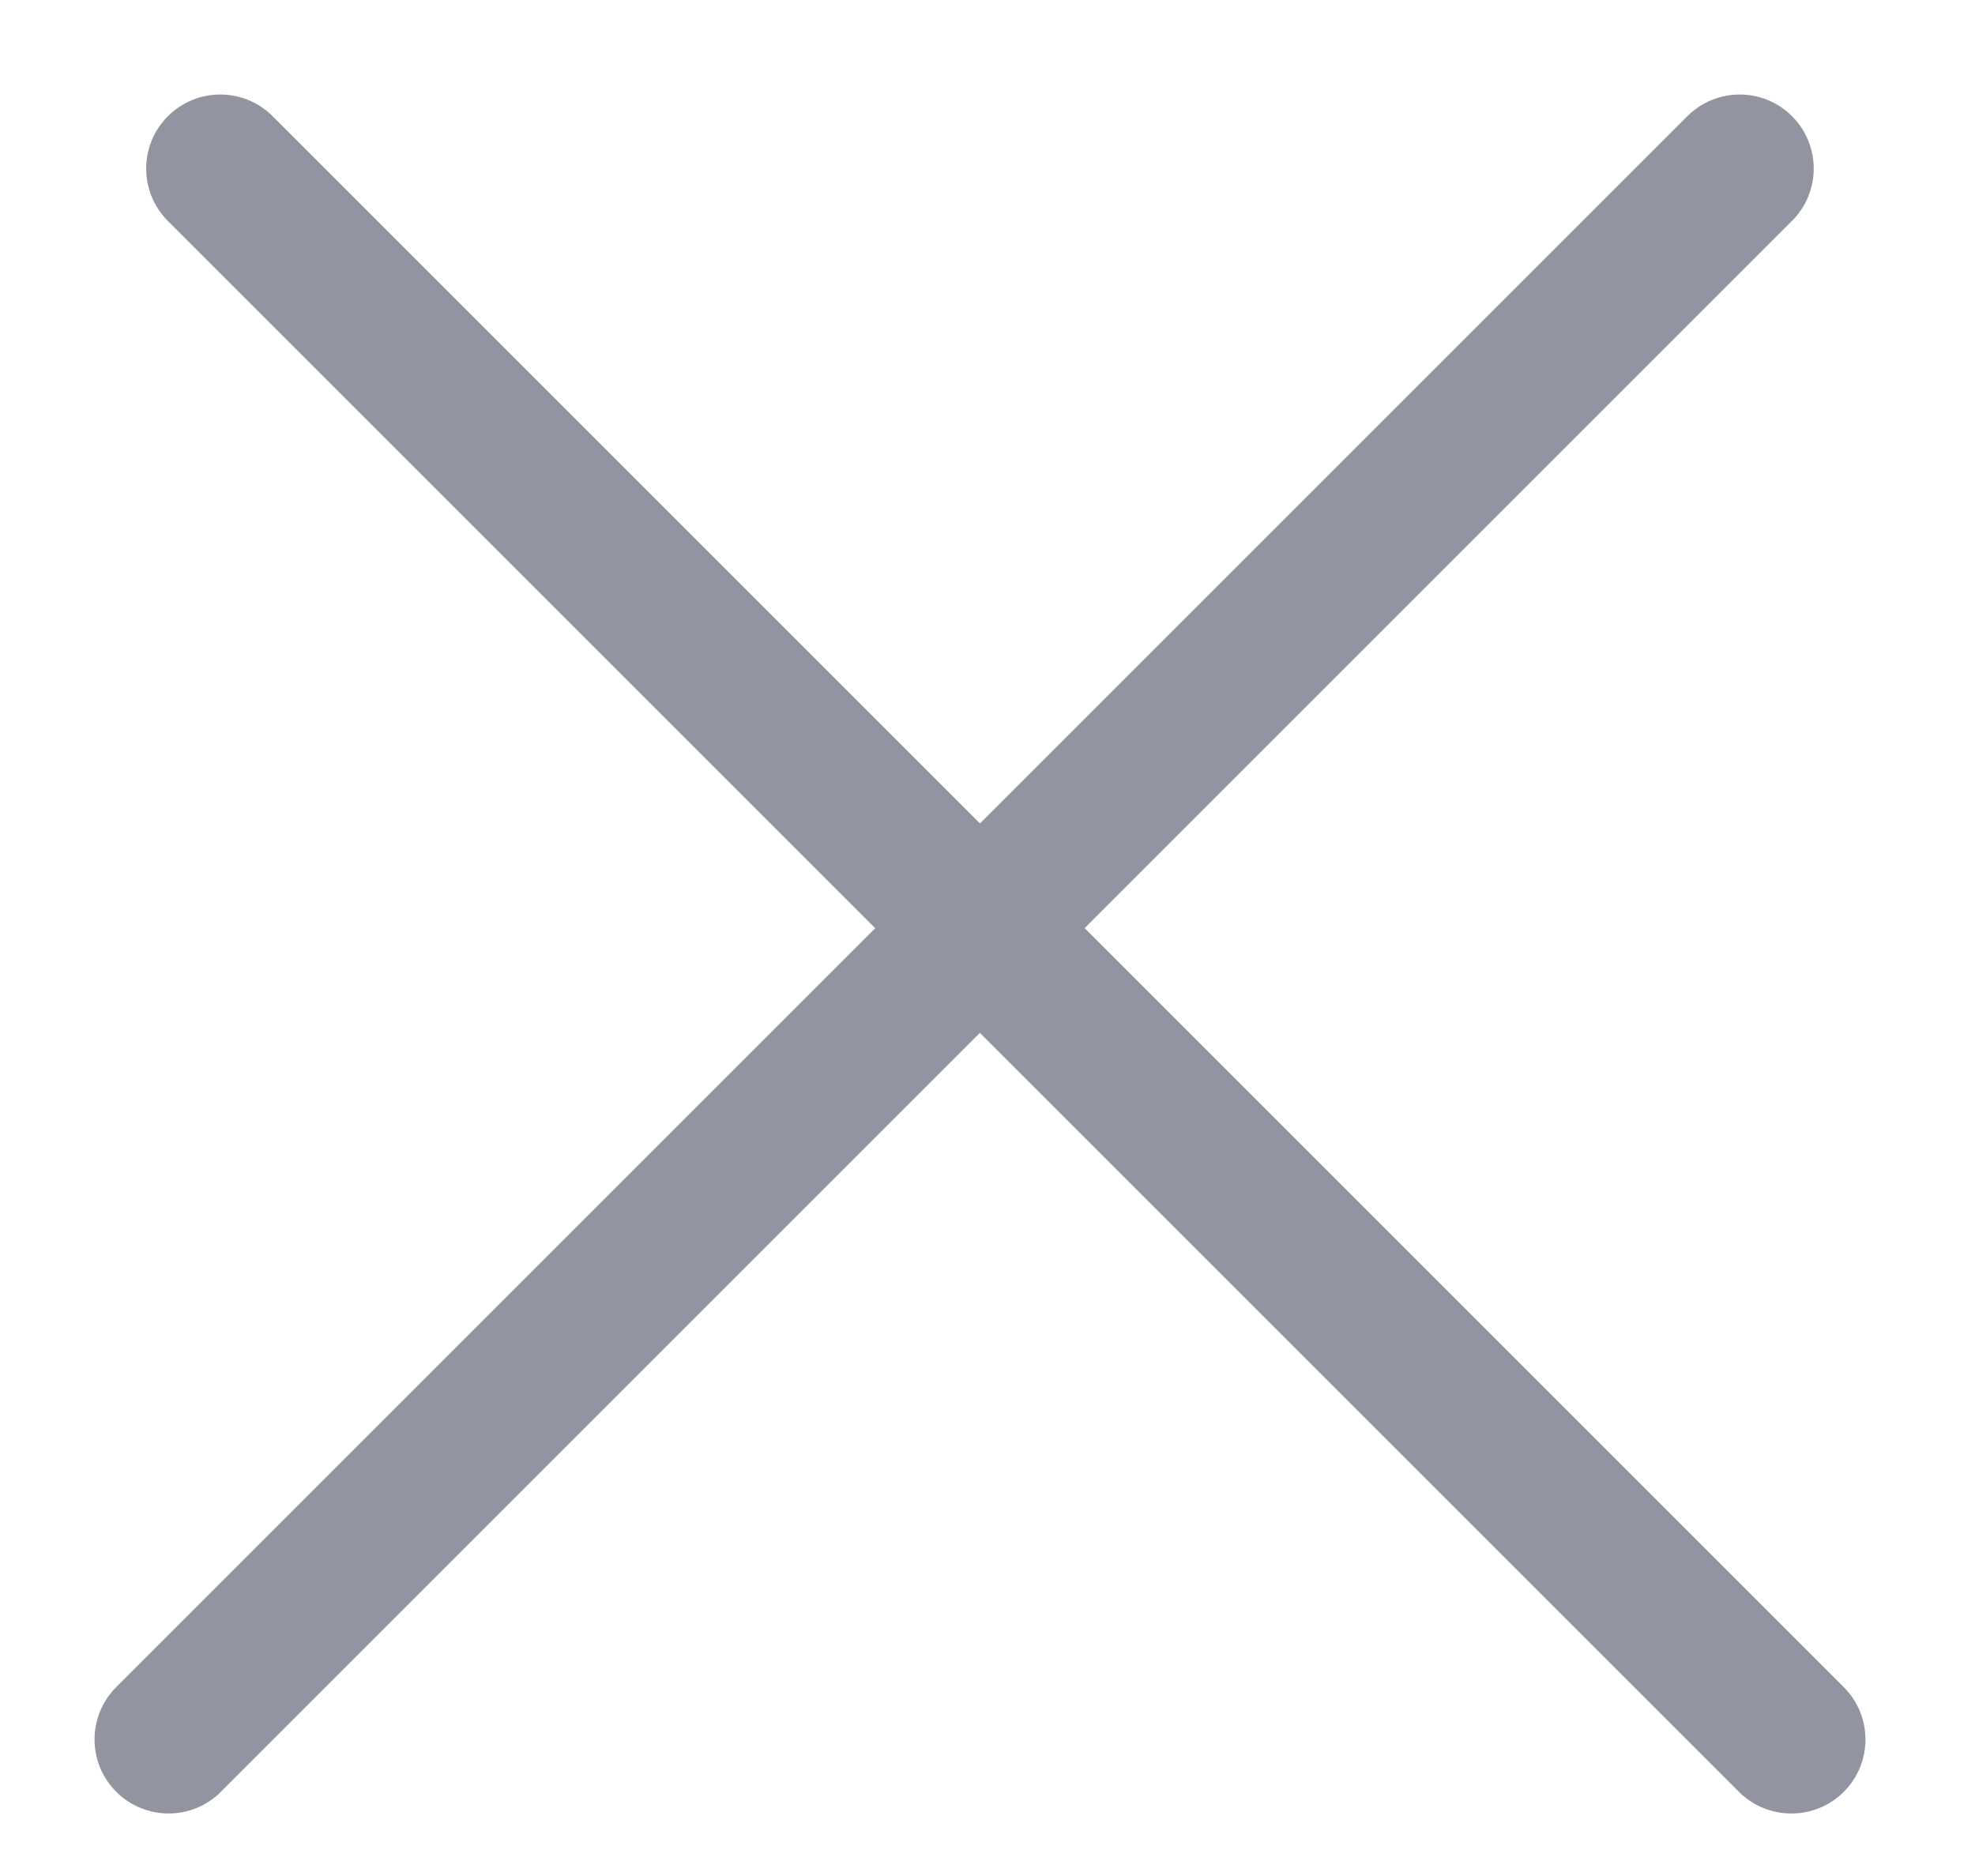
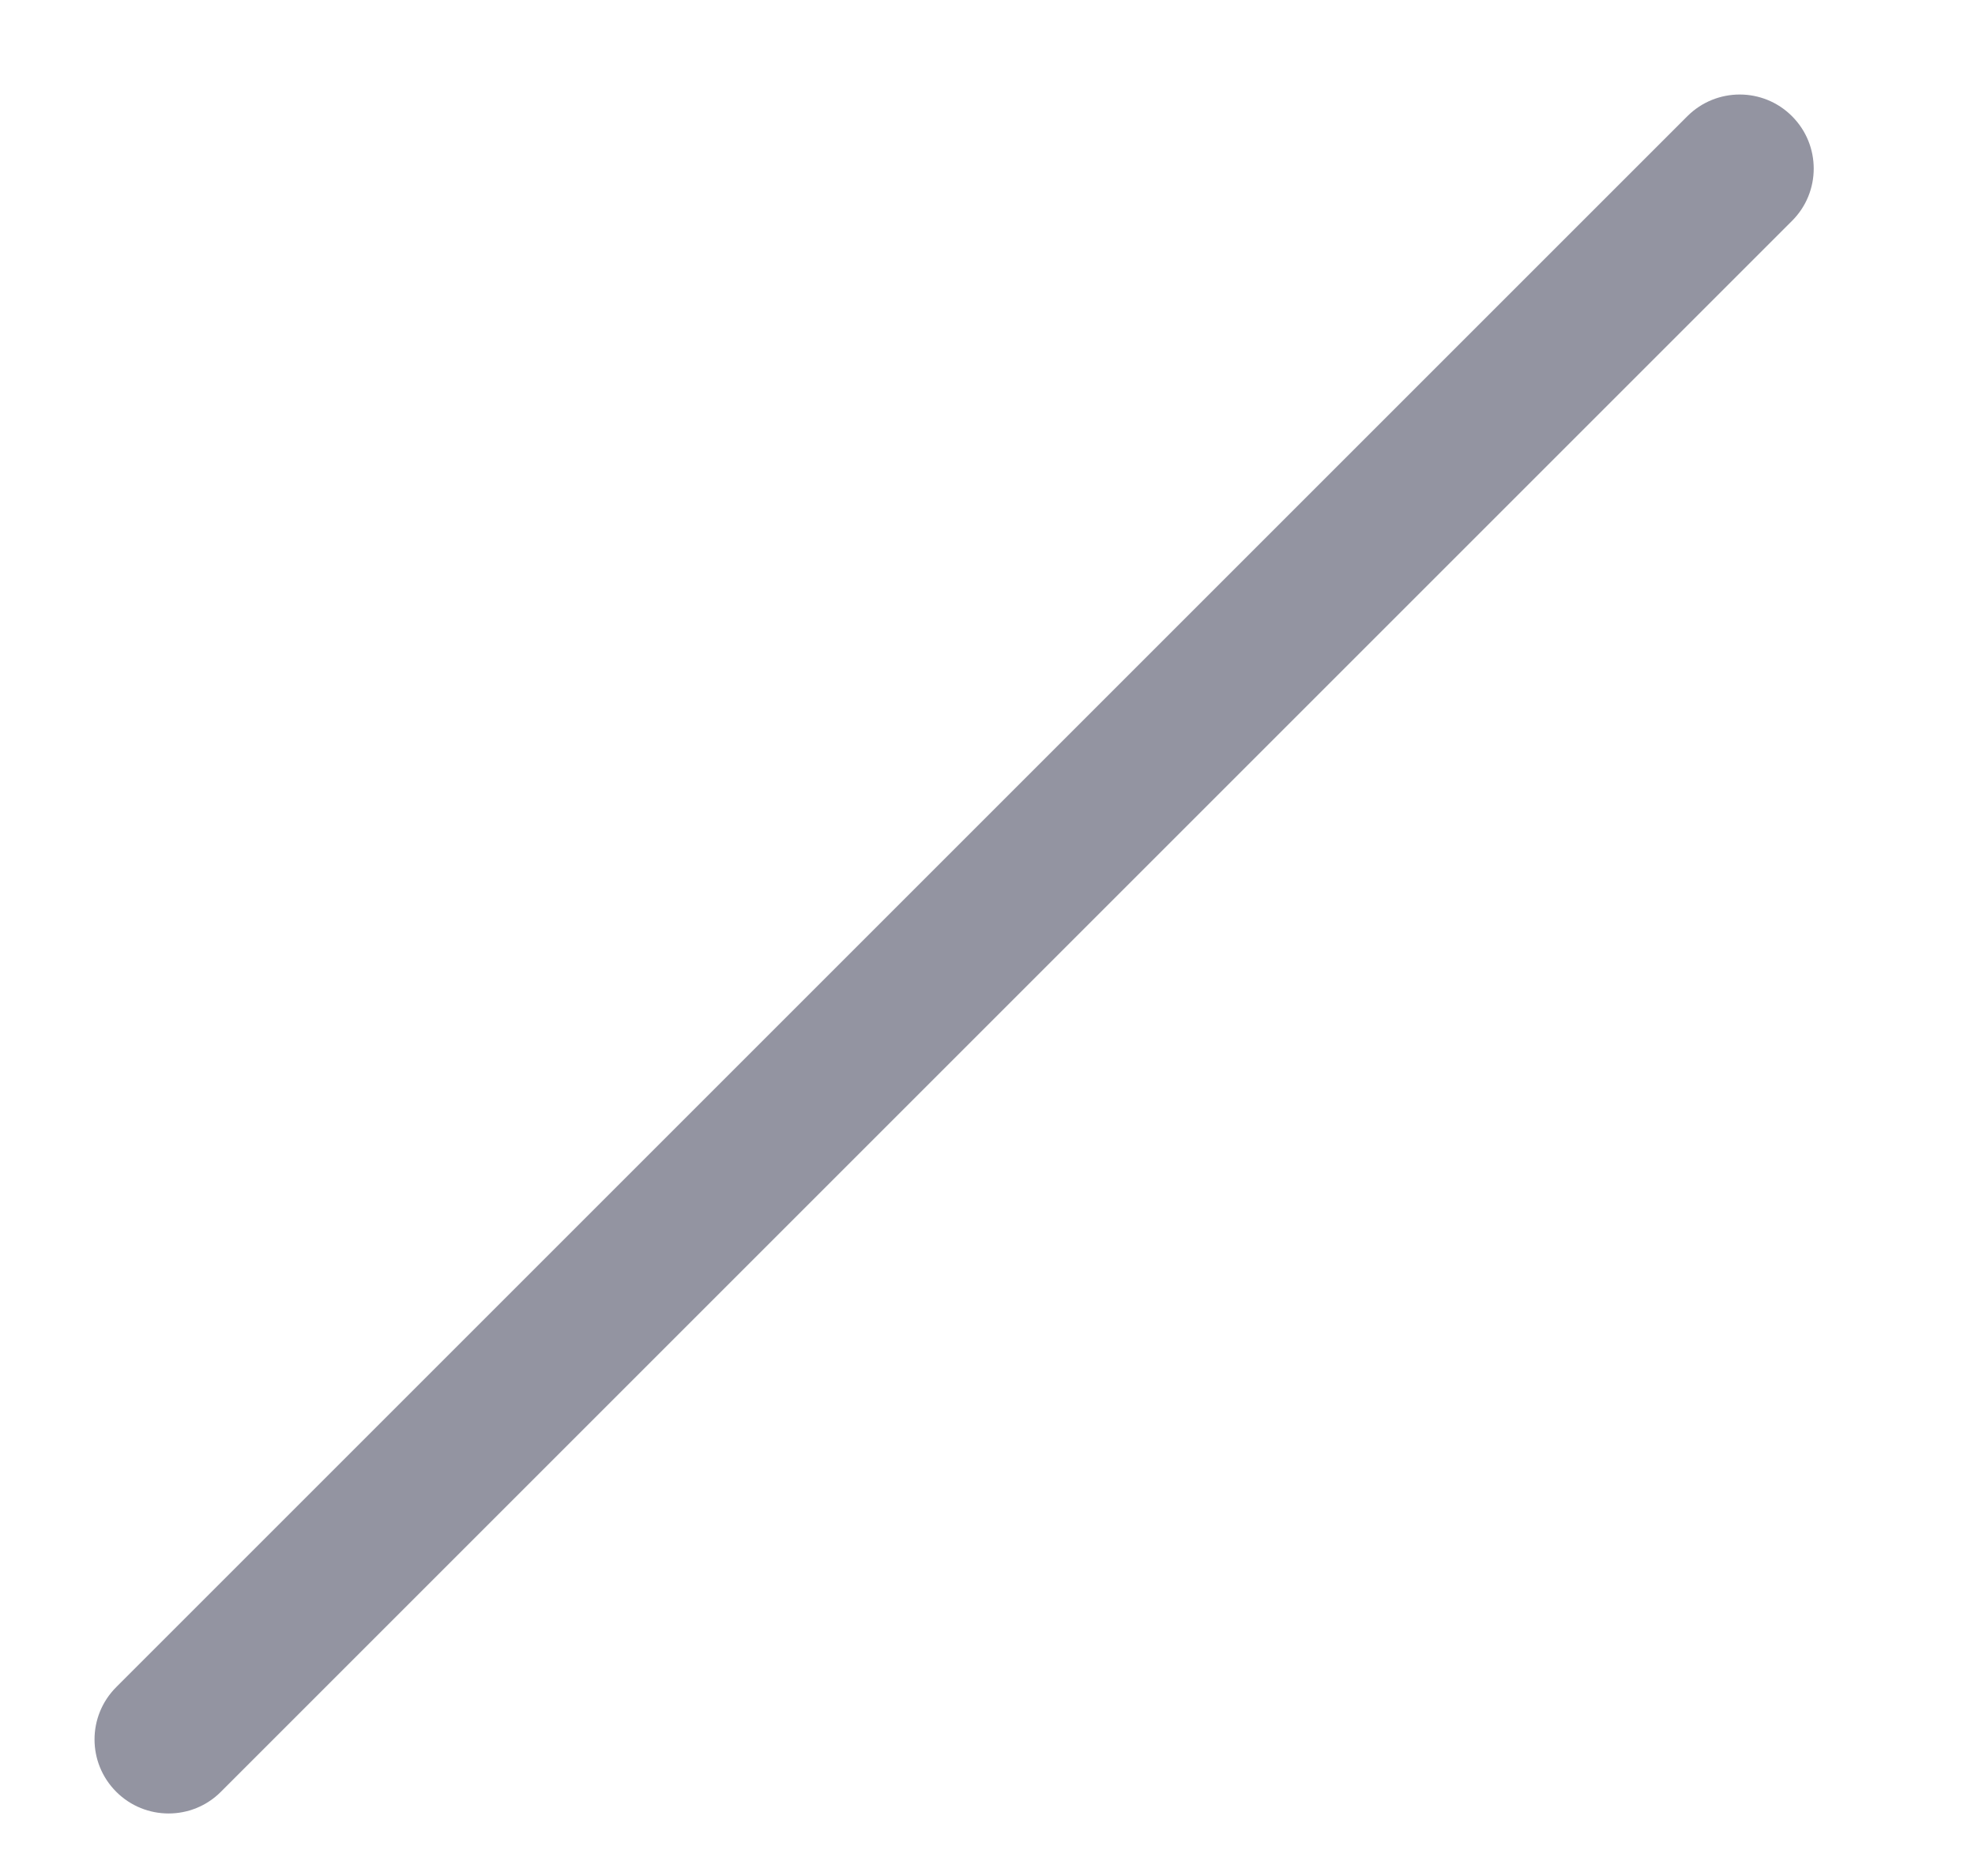
<svg xmlns="http://www.w3.org/2000/svg" width="20" height="19" viewBox="0 0 20 19" fill="none">
  <path fill-rule="evenodd" clip-rule="evenodd" d="M1.177 18.147C0.884 17.854 0.884 17.38 1.177 17.087L17.087 1.177C17.38 0.884 17.855 0.884 18.147 1.177C18.44 1.47 18.44 1.945 18.147 2.237L2.237 18.147C1.945 18.44 1.47 18.44 1.177 18.147Z" fill="#9394A1" />
-   <path fill-rule="evenodd" clip-rule="evenodd" d="M1.7 1.177C1.993 0.884 2.468 0.884 2.761 1.177L18.671 17.087C18.964 17.38 18.964 17.855 18.671 18.148C18.378 18.44 17.903 18.44 17.61 18.148L1.7 2.238C1.407 1.945 1.407 1.47 1.7 1.177Z" fill="#9394A1" />
</svg>